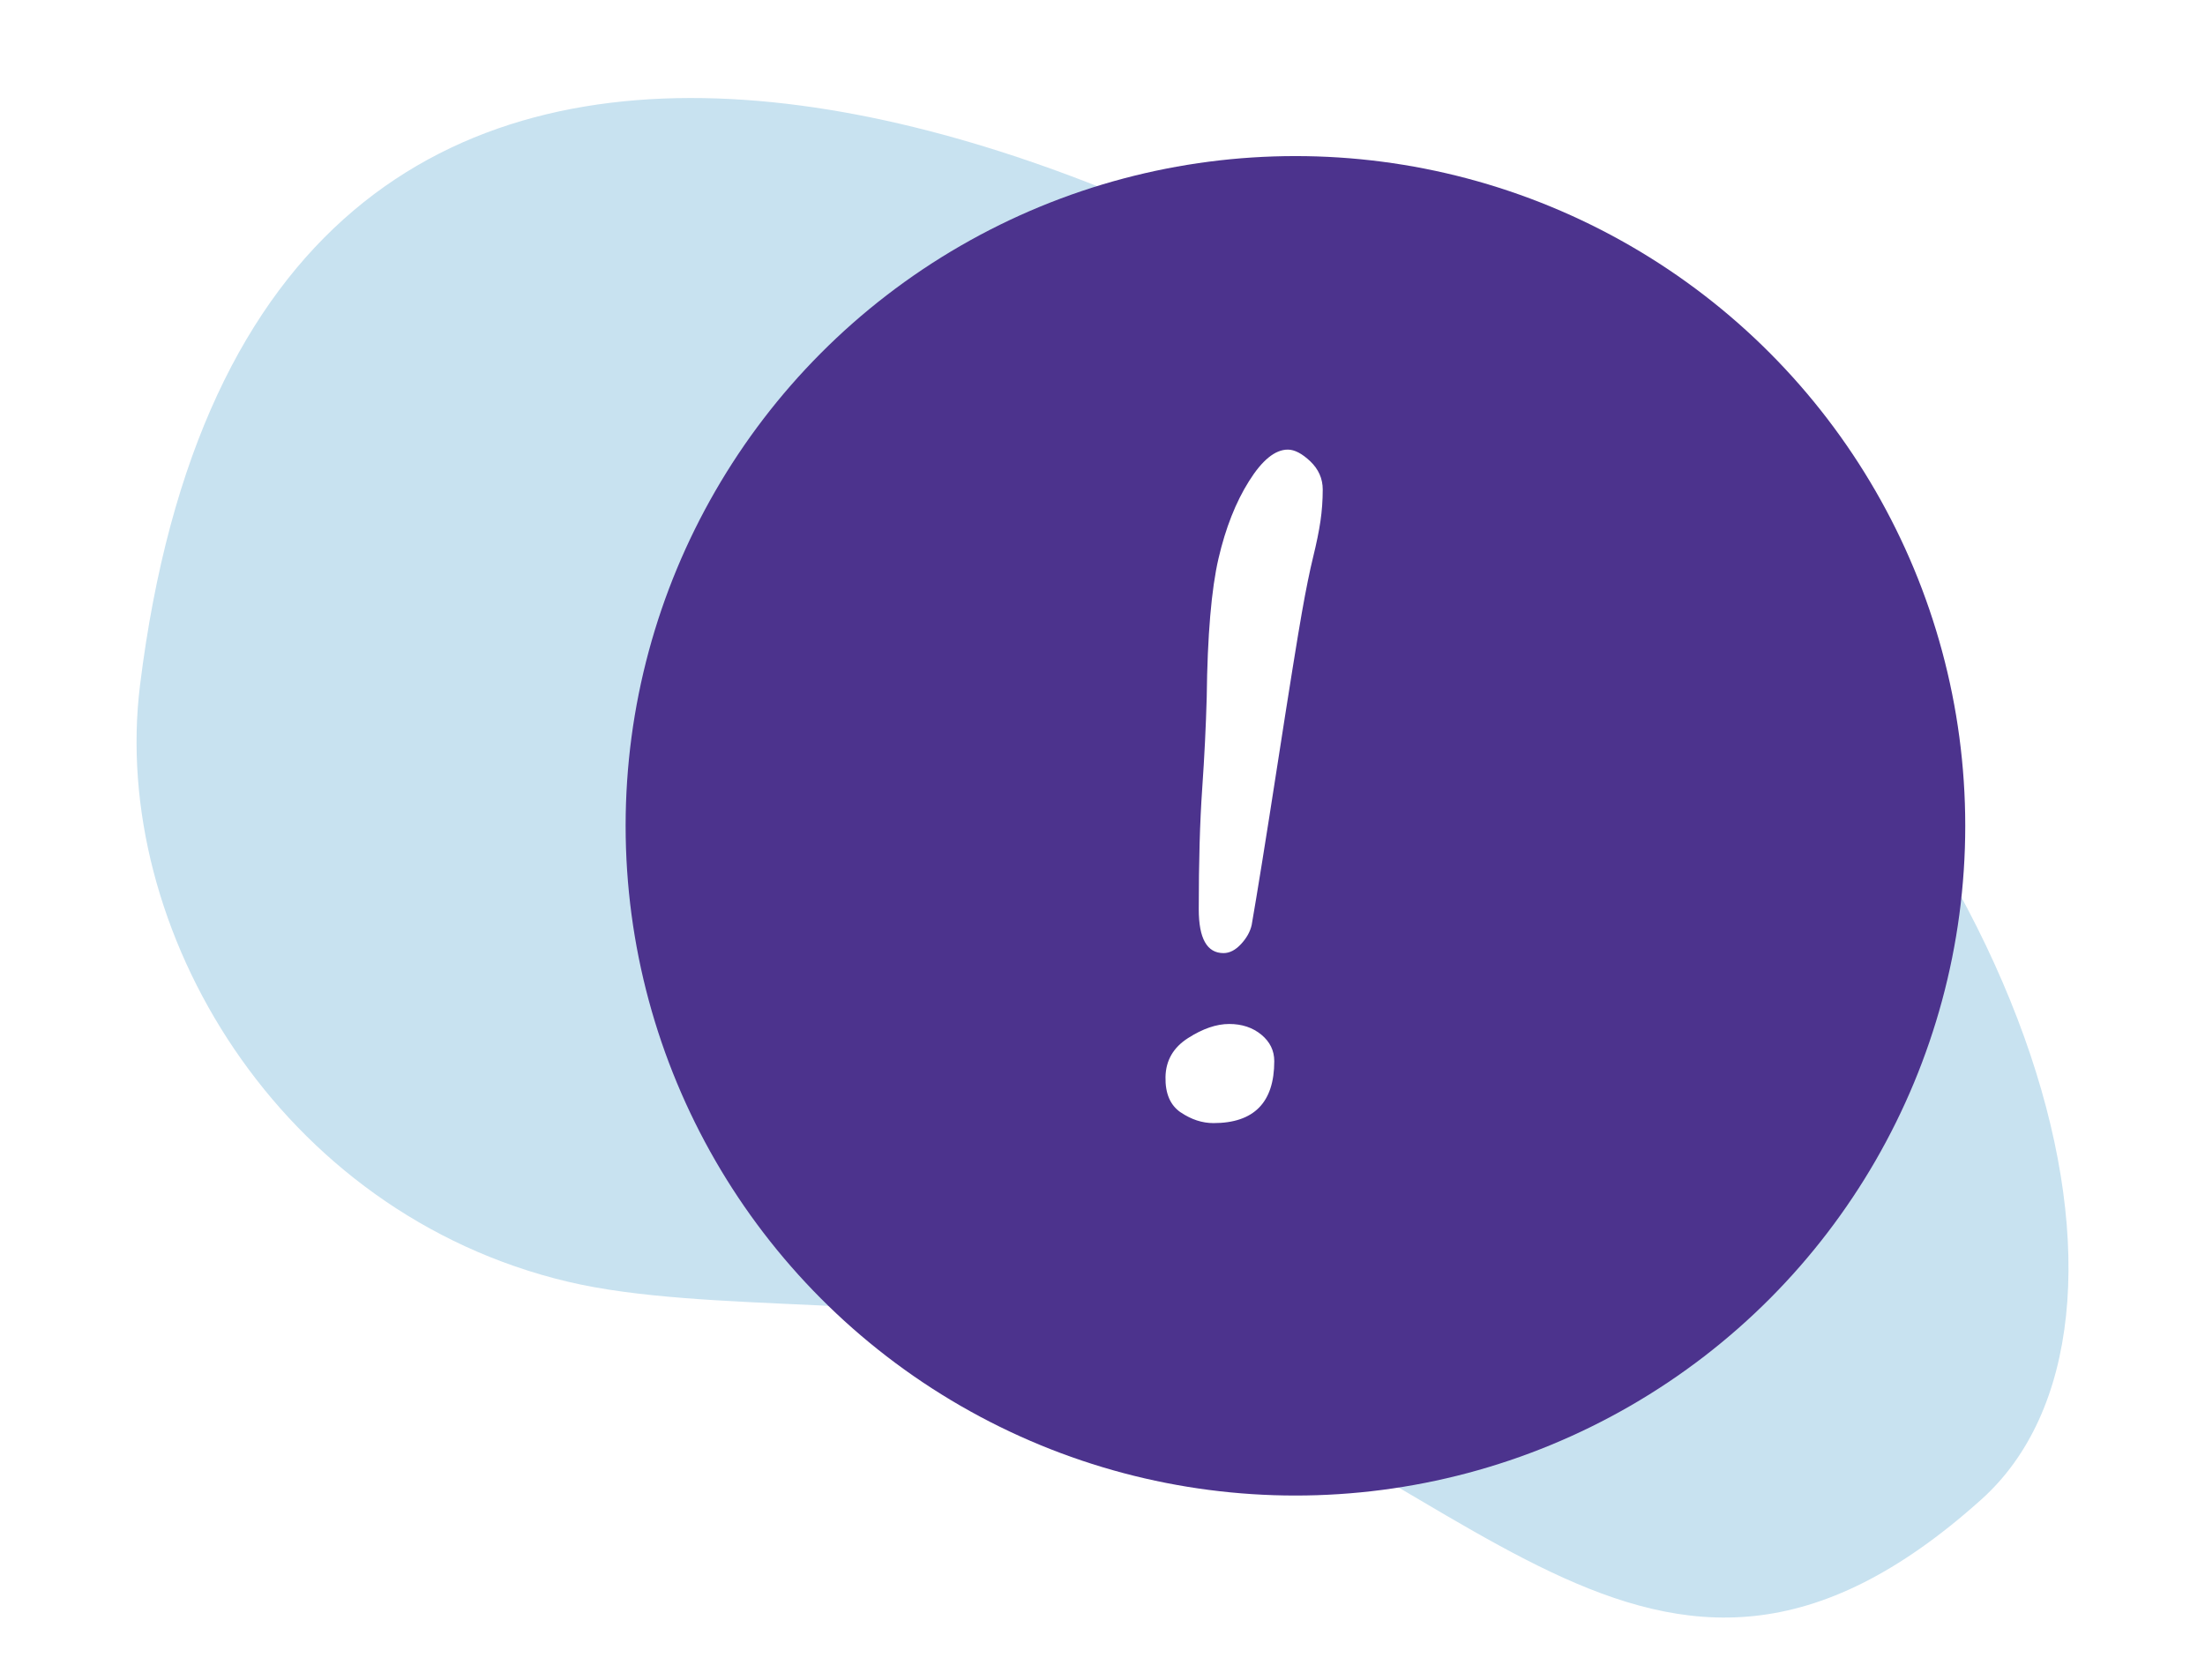
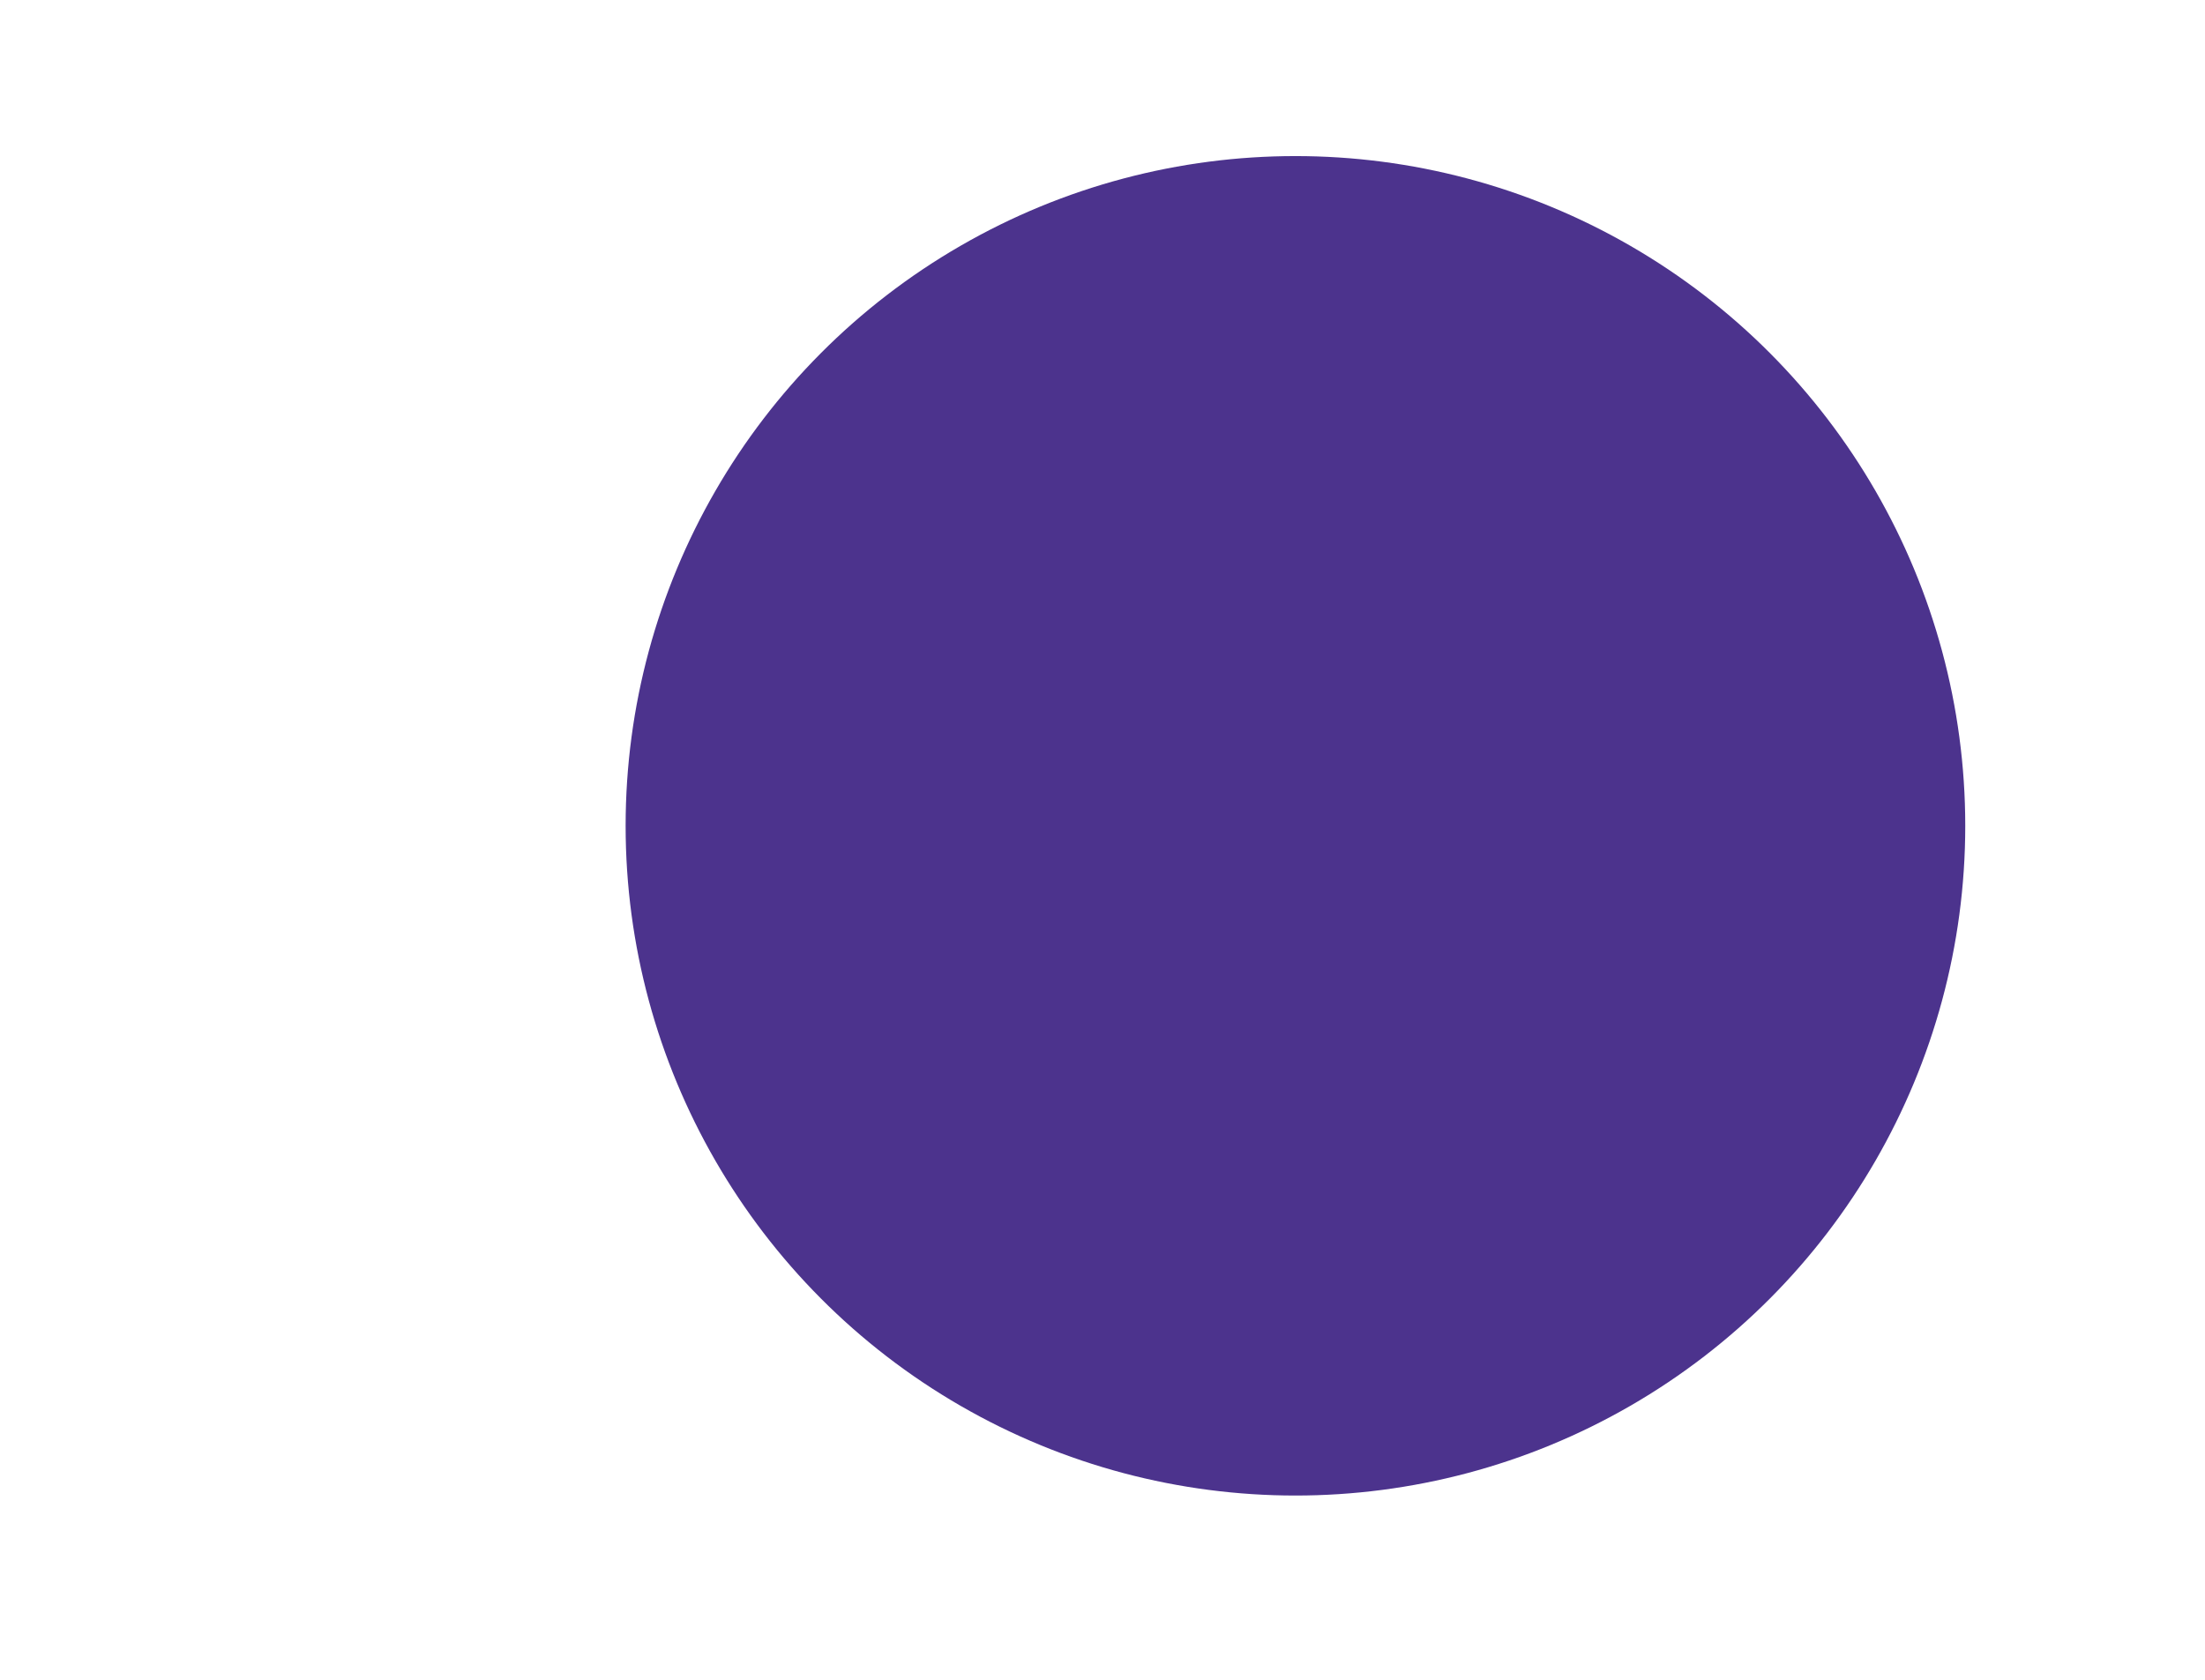
<svg xmlns="http://www.w3.org/2000/svg" id="Assets" viewBox="0 0 252 192">
  <defs>
    <style>
      .cls-1 {
        fill: #4c338d;
        filter: url(#drop-shadow-2);
      }

      .cls-1, .cls-2, .cls-3 {
        stroke-width: 0px;
      }

      .cls-2 {
        fill: #fff;
      }

      .cls-3 {
        fill: #c8e2f0;
      }
    </style>
    <filter id="drop-shadow-2" filterUnits="userSpaceOnUse">
      <feOffset dx="7" dy="7" />
      <feGaussianBlur result="blur" stdDeviation="7" />
      <feFlood flood-color="#000" flood-opacity=".35" />
      <feComposite in2="blur" operator="in" />
      <feComposite in="SourceGraphic" />
    </filter>
  </defs>
-   <path class="cls-3" d="M16,78.34c-3.44,27.83,15.89,60.33,48.9,68.16,15.7,3.73,40.79,1.39,57.73,6.18,45.34,12.84,65.7,52.92,103.81,18.71,22.15-19.88,7.22-76.9-43.41-116.72C131.51,14.15,29.16-28.04,16,78.34Z" />
  <circle class="cls-1" cx="141.05" cy="87.39" r="76.55" />
-   <path class="cls-2" d="M134.94,127.15c-1.2-.82-1.78-2.17-1.74-4.06.04-1.89.9-3.37,2.58-4.44,1.67-1.07,3.24-1.61,4.7-1.61s2.68.41,3.67,1.22c.99.82,1.48,1.82,1.48,3.03,0,4.72-2.32,7.08-6.95,7.08-1.29,0-2.53-.41-3.73-1.22ZM149.75,52.73c.94.9,1.42,1.98,1.42,3.22s-.09,2.45-.26,3.61c-.17,1.16-.45,2.53-.84,4.12-.39,1.59-.82,3.71-1.29,6.37-.47,2.66-1.4,8.41-2.77,17.26-1.37,8.84-2.36,14.98-2.96,18.41-.17.77-.58,1.5-1.22,2.19-.64.69-1.31,1.03-2,1.03-1.89,0-2.83-1.67-2.83-5.02,0-5.41.13-9.98.39-13.71.26-3.73.43-7.23.52-10.49.08-7.12.54-12.43,1.35-15.9.81-3.48,1.97-6.42,3.48-8.82,1.5-2.4,2.98-3.61,4.44-3.61.77,0,1.63.45,2.58,1.35Z" />
</svg>